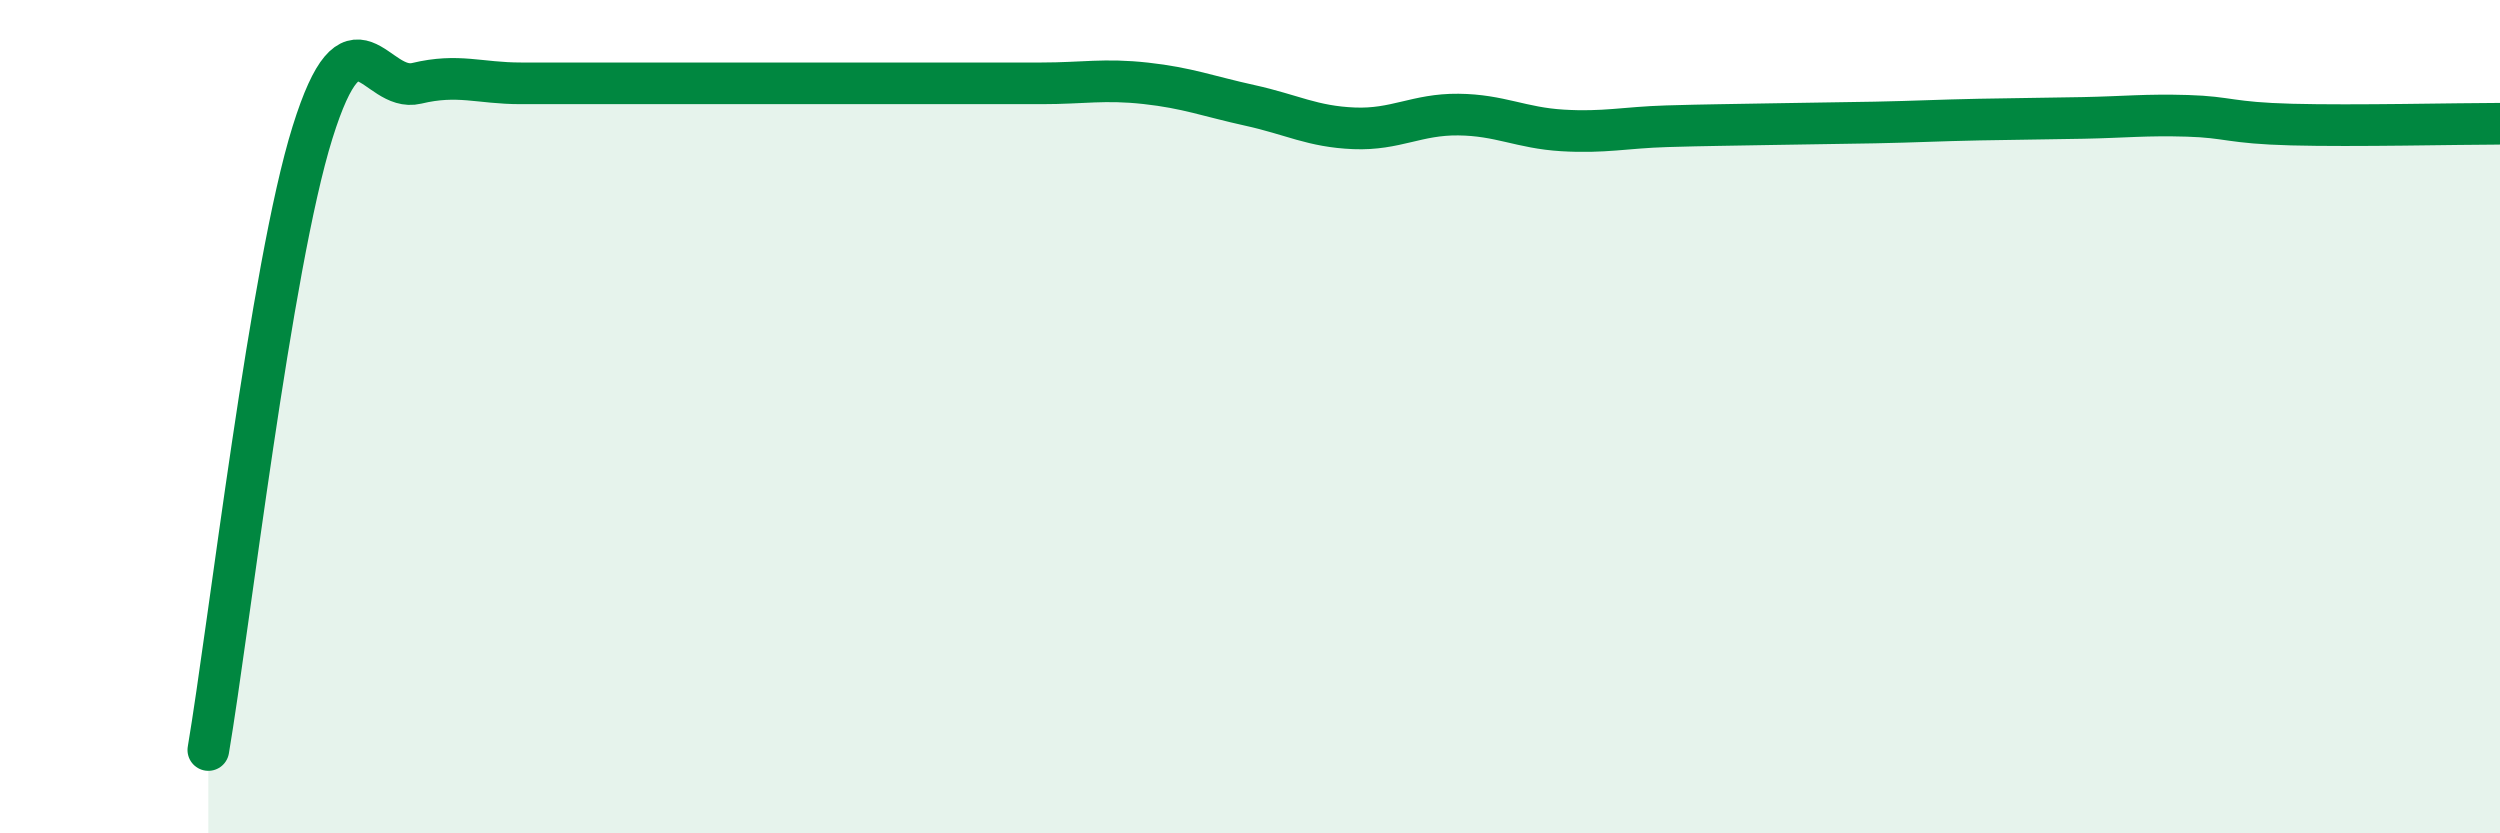
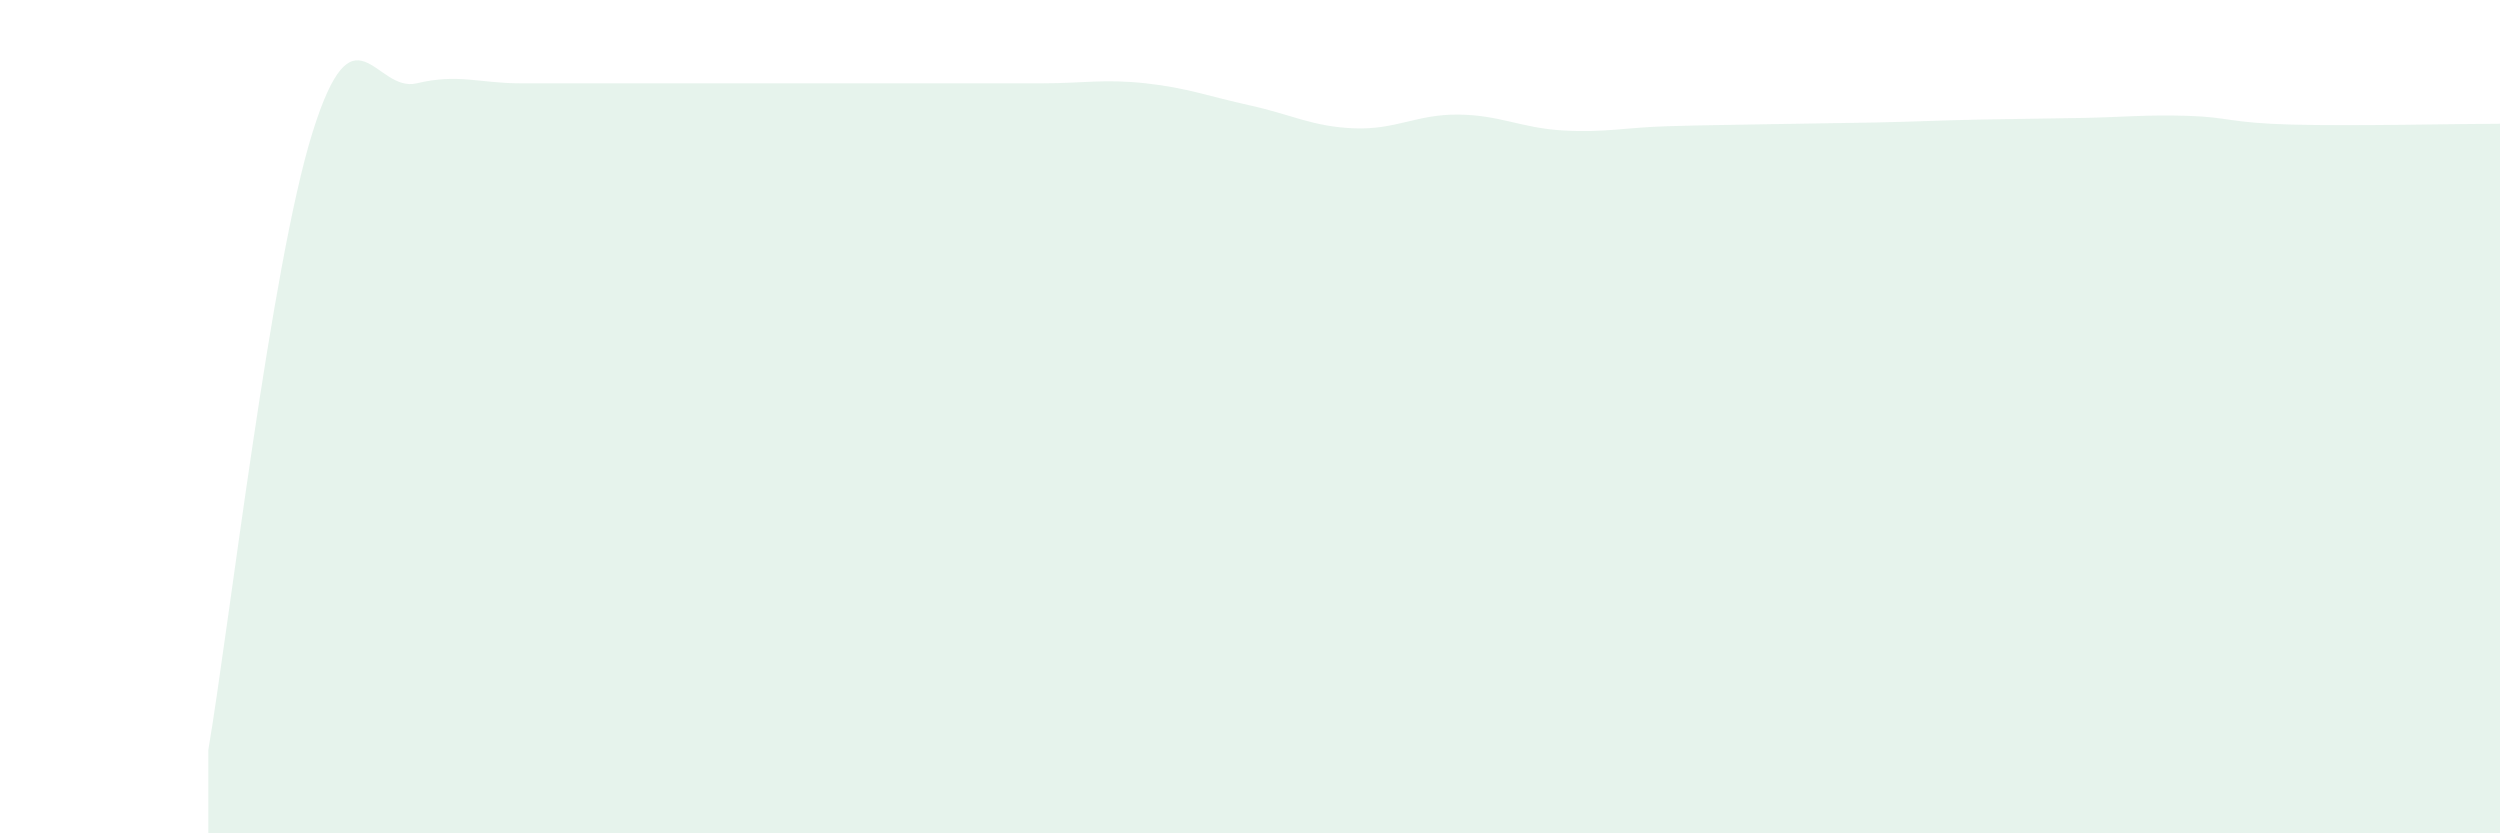
<svg xmlns="http://www.w3.org/2000/svg" width="60" height="20" viewBox="0 0 60 20">
  <path d="M 5,18 C 5.5,15.04 6.5,6.38 7.5,3.18 C 8.5,-0.02 9,2.24 10,2 C 11,1.76 11.5,2 12.5,2 C 13.5,2 14,2 15,2 C 16,2 16.5,2 17.5,2 C 18.5,2 19,2 20,2 C 21,2 21.5,2 22.5,2 C 23.5,2 24,2 25,2 C 26,2 26.5,1.89 27.5,2 C 28.5,2.11 29,2.31 30,2.53 C 31,2.75 31.5,3.04 32.5,3.08 C 33.5,3.12 34,2.74 35,2.75 C 36,2.76 36.5,3.07 37.5,3.13 C 38.5,3.19 39,3.06 40,3.03 C 41,3 41.5,3 42.5,2.98 C 43.5,2.96 44,2.96 45,2.94 C 46,2.92 46.5,2.89 47.5,2.87 C 48.5,2.85 49,2.85 50,2.83 C 51,2.81 51.5,2.75 52.5,2.78 C 53.5,2.81 53.5,2.95 55,2.99 C 56.5,3.03 59,2.97 60,2.97L60 20L5 20Z" fill="#008740" opacity="0.1" stroke-linecap="round" stroke-linejoin="round" />
-   <path d="M 5,18 C 5.5,15.04 6.5,6.38 7.5,3.18 C 8.5,-0.02 9,2.24 10,2 C 11,1.76 11.5,2 12.5,2 C 13.5,2 14,2 15,2 C 16,2 16.5,2 17.5,2 C 18.5,2 19,2 20,2 C 21,2 21.5,2 22.5,2 C 23.5,2 24,2 25,2 C 26,2 26.5,1.89 27.5,2 C 28.5,2.11 29,2.31 30,2.53 C 31,2.75 31.5,3.04 32.5,3.08 C 33.5,3.12 34,2.74 35,2.75 C 36,2.76 36.5,3.07 37.5,3.13 C 38.5,3.19 39,3.06 40,3.03 C 41,3 41.5,3 42.5,2.98 C 43.5,2.96 44,2.96 45,2.94 C 46,2.92 46.5,2.89 47.5,2.87 C 48.5,2.85 49,2.85 50,2.83 C 51,2.81 51.5,2.75 52.5,2.78 C 53.5,2.81 53.5,2.95 55,2.99 C 56.5,3.03 59,2.97 60,2.97" stroke="#008740" stroke-width="1" fill="none" stroke-linecap="round" stroke-linejoin="round" />
</svg>